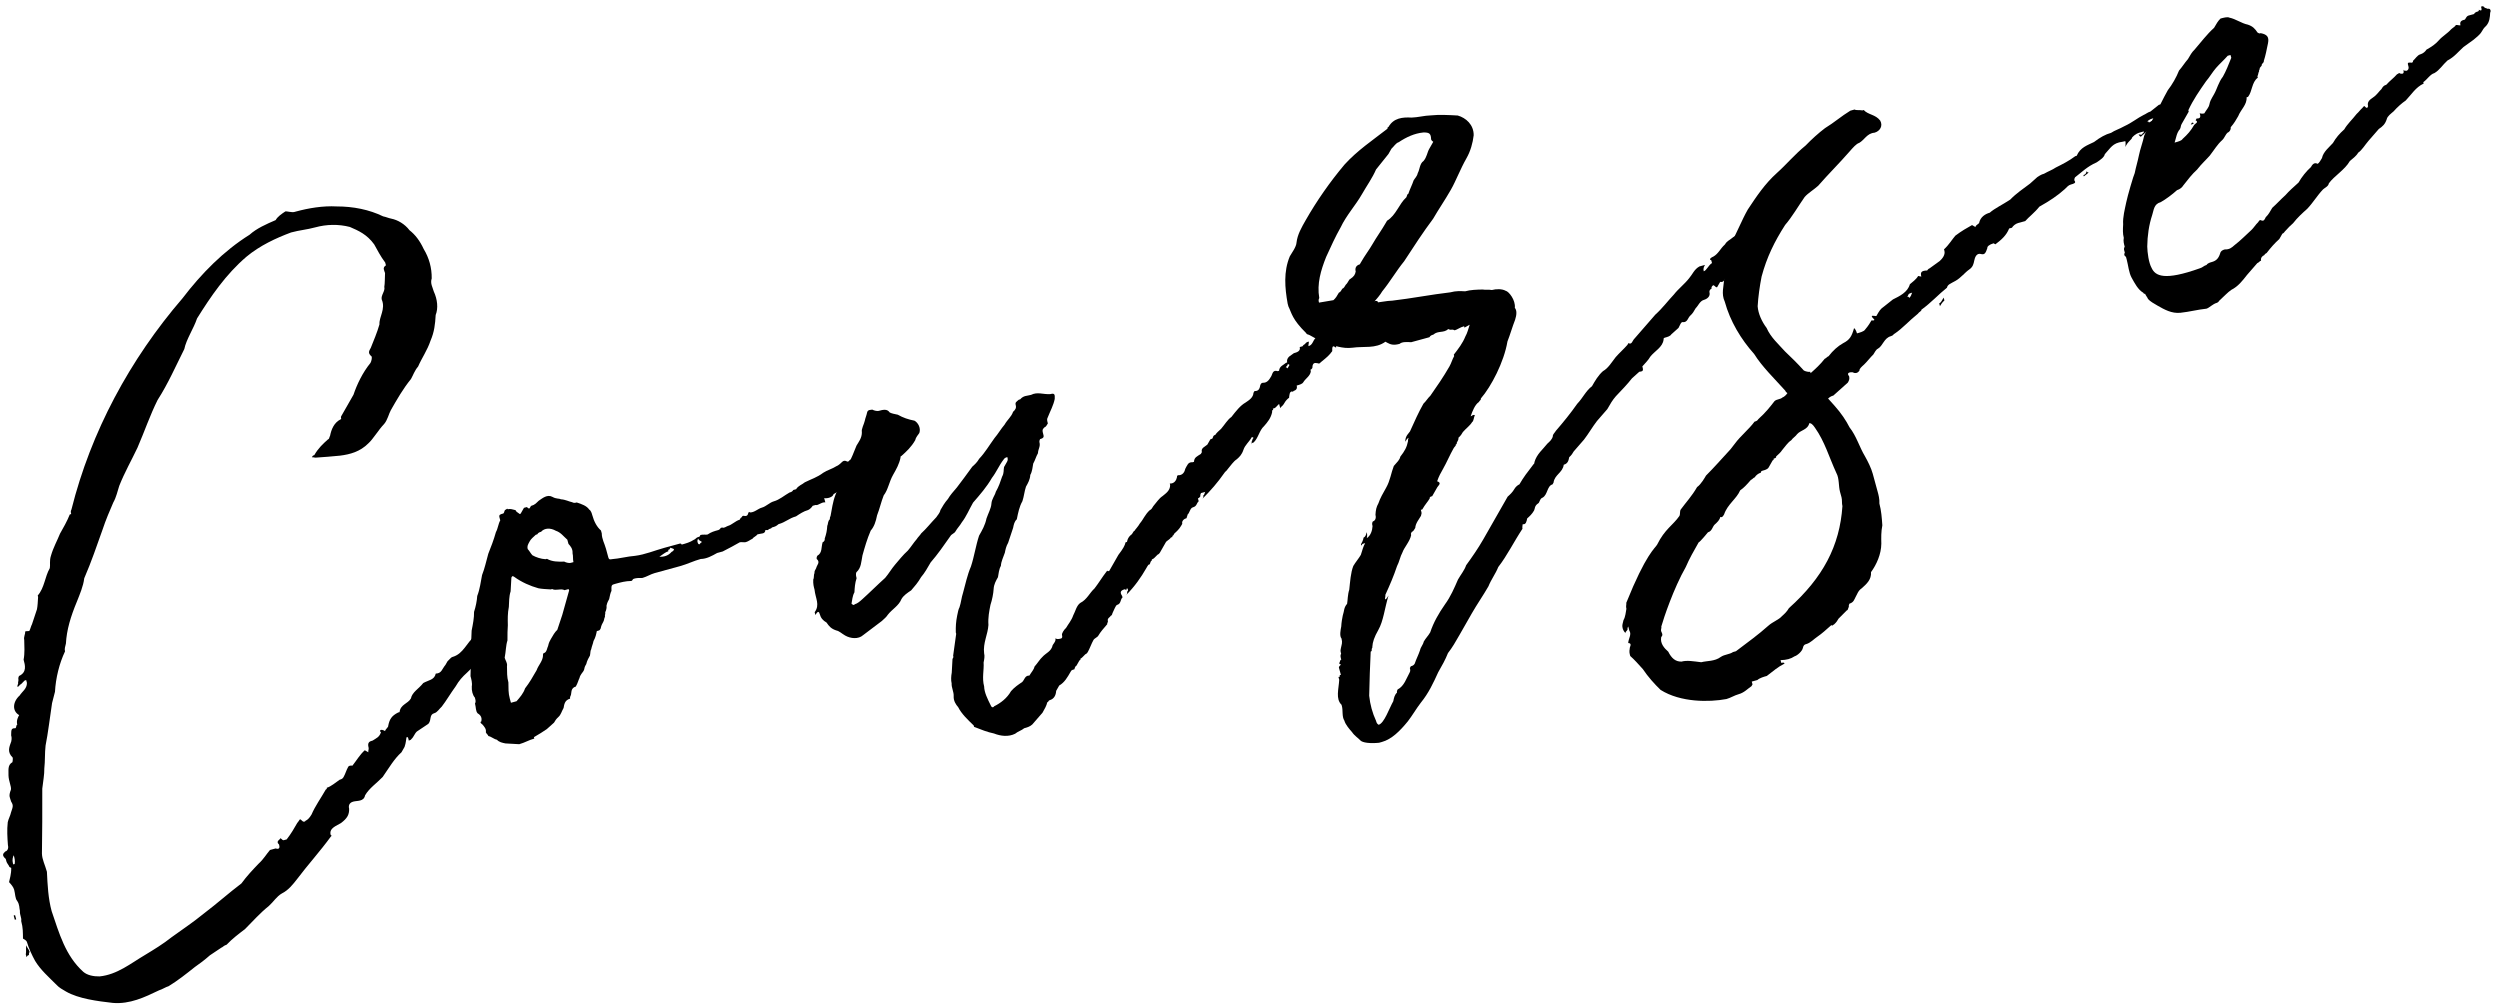
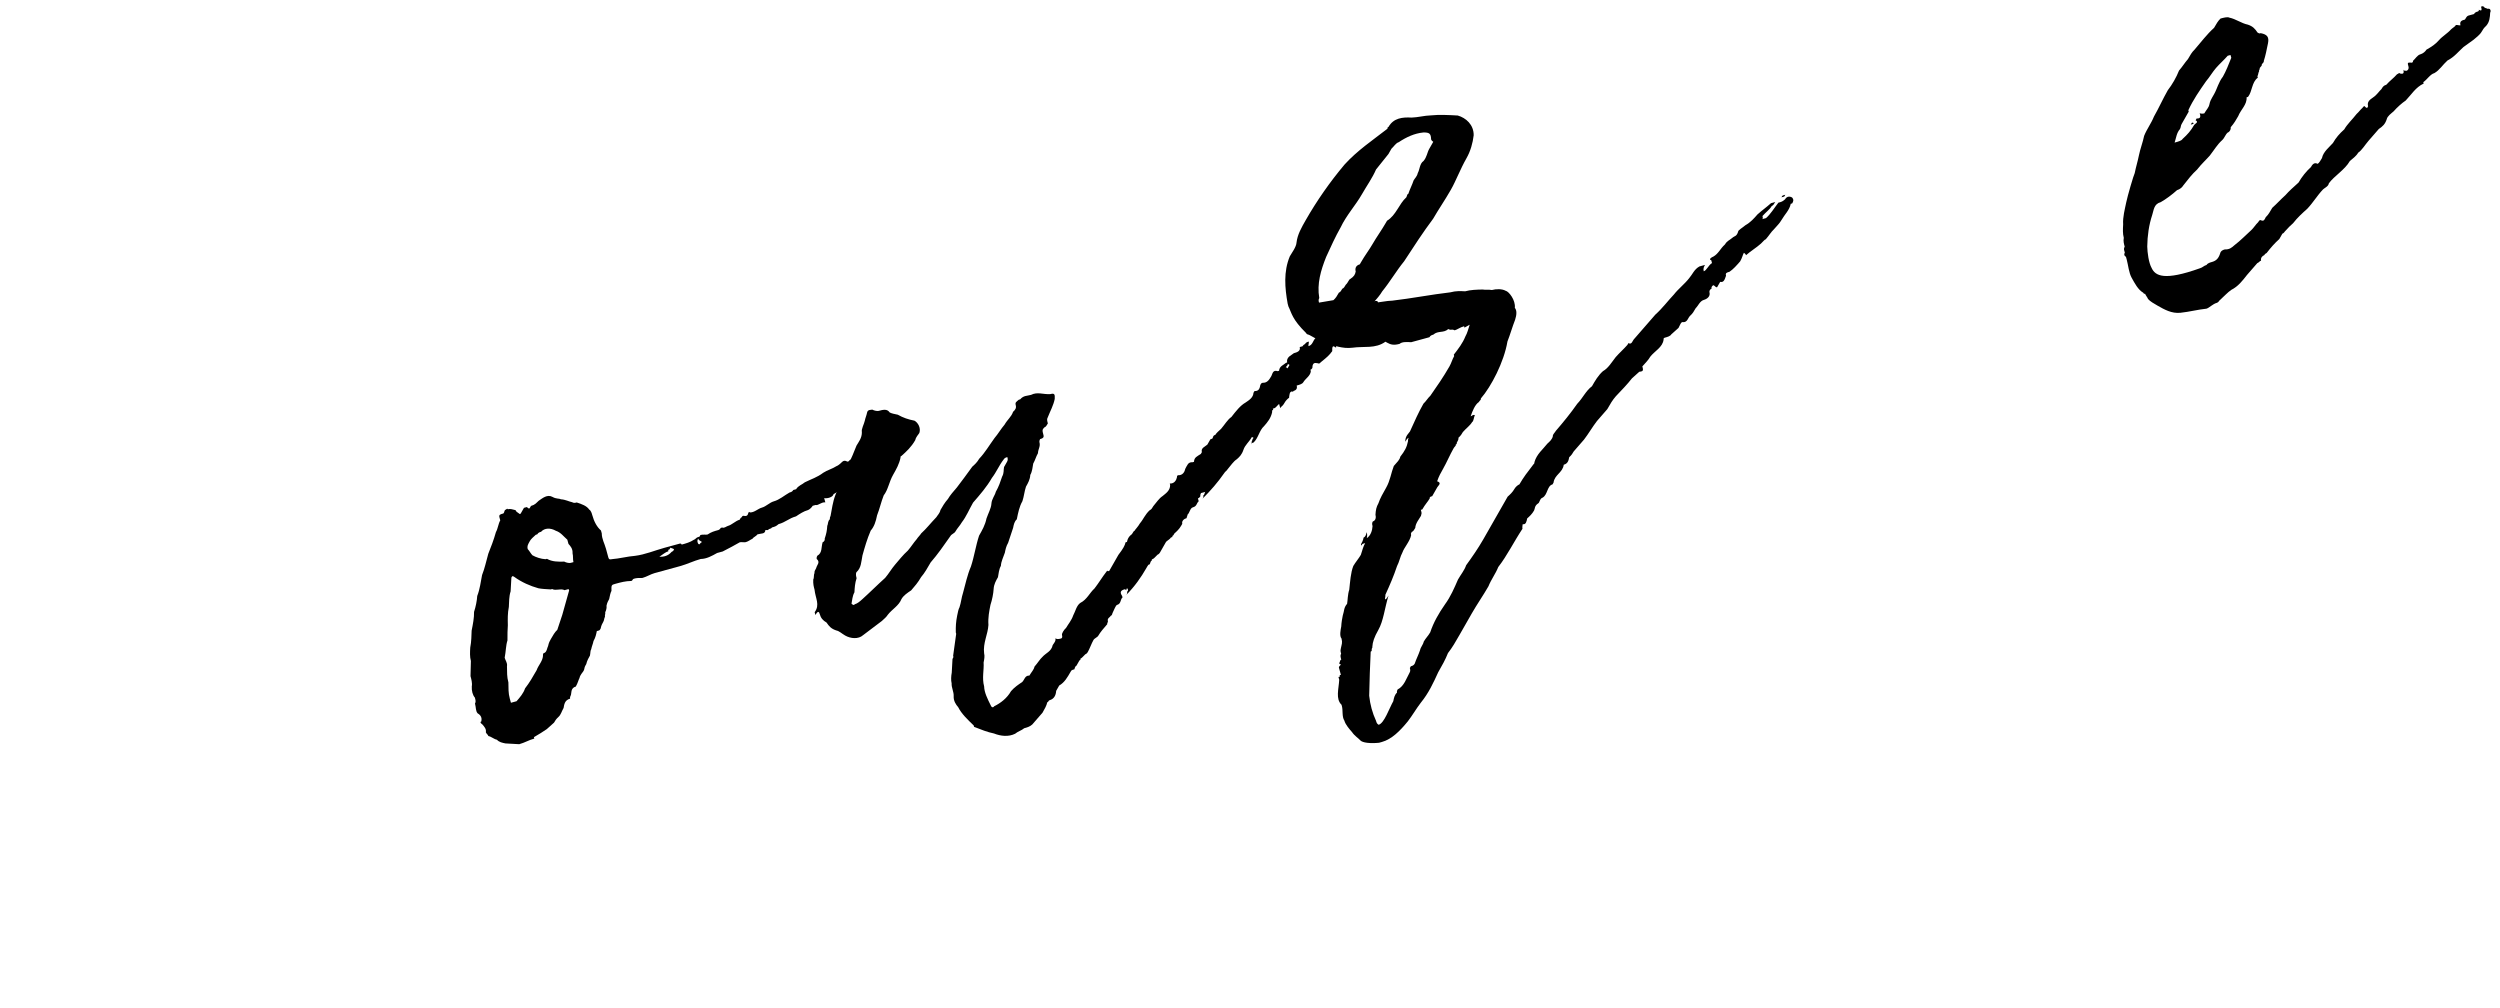
<svg xmlns="http://www.w3.org/2000/svg" width="258" height="104" viewBox="0 0 258 104" fill="none">
-   <path d="M11.651 103.501C10.046 103.318 8.111 103.069 6.822 102.333C6.453 102.123 6.085 101.912 5.861 101.662C5.005 100.808 4.189 100.098 3.623 99.164C3.32 98.625 2.938 97.796 2.78 97.218C2.741 97.073 2.556 96.968 2.372 96.862C2.359 96.244 2.385 95.77 2.187 95.047C2.253 94.718 2.029 94.468 2.055 93.995C1.976 93.705 2.041 93.376 1.778 92.982C1.554 92.732 1.58 92.258 1.462 91.824C1.383 91.535 1.159 91.285 0.935 91.035C1.001 90.706 1.171 90.193 1.158 89.575L0.974 89.47C0.934 89.325 0.71 89.075 0.671 88.93C0.631 88.786 0.592 88.641 0.592 88.641C0.184 88.286 0.289 88.102 0.539 87.878C0.828 87.799 0.894 87.47 0.815 87.181C0.761 86.418 0.708 85.655 0.8 84.852C0.866 84.523 1.076 84.155 1.142 83.826C1.312 83.312 1.417 83.128 1.154 82.734C1.036 82.3 0.851 82.195 1.127 81.497C1.193 81.168 0.89 80.629 0.876 80.011C0.902 79.537 0.744 78.958 1.284 78.655C1.284 78.655 1.349 78.326 1.31 78.182C0.678 77.577 0.993 77.024 1.164 76.511C1.23 76.182 1.19 76.037 1.15 75.893C1.177 75.419 1.097 75.13 1.571 75.156C1.716 75.116 1.637 74.827 1.781 74.787C1.663 74.353 1.873 73.985 1.978 73.8C1.241 73.38 1.293 72.433 2.043 71.761C2.253 71.393 2.792 71.09 2.779 70.472C2.739 70.327 2.7 70.182 2.7 70.182L2.555 70.222C2.305 70.445 2.2 70.63 2.055 70.669C1.95 70.853 1.806 70.893 1.806 70.893C1.766 70.748 1.871 70.564 1.871 70.564C1.832 70.419 1.937 70.235 1.897 70.091C1.858 69.946 1.963 69.762 1.963 69.762C2.791 69.38 2.594 68.656 2.436 68.077C2.567 67.419 2.514 66.656 2.5 66.038C2.421 65.749 2.631 65.38 2.592 65.236C2.552 65.091 2.881 65.156 3.026 65.117C3.131 64.933 3.197 64.604 3.302 64.42C3.473 63.906 3.643 63.393 3.814 62.88C3.88 62.551 3.906 62.078 3.932 61.604L3.892 61.459C4.602 60.643 4.615 59.551 5.141 58.63C5.206 58.301 5.087 57.867 5.258 57.354C5.495 56.512 5.915 55.775 6.191 55.077C6.506 54.525 6.927 53.788 7.203 53.09L7.348 53.051C7.308 52.906 7.269 52.761 7.374 52.577C9.382 44.564 13.404 37.089 18.834 30.785C20.78 28.232 23.094 25.889 25.75 24.229C26.5 23.558 27.473 23.137 28.446 22.715C28.657 22.346 29.051 22.083 29.446 21.82C29.59 21.78 30.104 21.951 30.393 21.872C30.393 21.872 30.393 21.872 30.538 21.832C31.84 21.477 33.327 21.226 34.747 21.304C36.458 21.303 38.102 21.631 39.537 22.328C39.866 22.393 40.05 22.498 40.379 22.564C41.037 22.695 41.774 23.116 42.261 23.76C42.853 24.22 43.34 24.864 43.722 25.693C44.288 26.627 44.565 27.64 44.553 28.732C44.382 29.245 44.645 29.639 44.764 30.073C45.146 30.902 45.238 31.81 44.962 32.507C44.91 33.455 44.819 34.257 44.438 35.139C44.096 36.165 43.531 36.941 43.15 37.823C42.795 38.231 42.624 38.744 42.414 39.113C41.599 40.113 40.968 41.219 40.337 42.324C40.127 42.693 39.995 43.35 39.64 43.758C39.035 44.39 38.51 45.311 38.01 45.759C37.155 46.614 36.143 46.891 35.09 47.023C34.182 47.116 33.419 47.169 32.656 47.222C32.512 47.262 32.328 47.157 32.183 47.196C32.288 47.012 32.288 47.012 32.433 46.972C32.853 46.235 33.353 45.788 33.853 45.34C33.997 45.301 33.958 45.156 34.063 44.972C34.194 44.314 34.47 43.616 35.154 43.274C35.299 43.234 35.114 43.129 35.219 42.945C35.64 42.208 36.061 41.471 36.481 40.734C36.823 39.708 37.414 38.458 38.229 37.458C38.334 37.273 38.4 36.944 38.36 36.8C37.952 36.445 38.058 36.26 38.268 35.892C38.544 35.194 38.925 34.313 39.161 33.471C39.108 32.708 39.818 31.892 39.397 30.918C39.278 30.484 39.778 30.037 39.659 29.603C39.725 29.274 39.711 28.655 39.737 28.182C39.658 27.892 39.434 27.642 39.829 27.379C39.789 27.235 39.75 27.09 39.75 27.09C39.263 26.445 38.92 25.762 38.617 25.222C37.867 24.183 36.985 23.802 36.103 23.421C34.932 23.119 33.696 23.146 32.538 23.463C31.67 23.7 30.907 23.753 30.039 23.99C28.487 24.57 26.83 25.334 25.436 26.492C23.292 28.322 21.741 30.612 20.335 32.863C19.993 33.889 19.218 35.034 19.021 36.021C18.114 37.824 17.352 39.587 16.261 41.285C15.459 42.903 14.947 44.443 14.185 46.206C13.594 47.456 12.858 48.746 12.306 50.141C12.135 50.654 12.004 51.312 11.688 51.864C11.307 52.746 10.926 53.628 10.585 54.654C9.967 56.378 9.455 57.917 8.693 59.681C8.602 60.483 8.22 61.365 7.945 62.062C7.288 63.641 6.881 64.996 6.802 66.417C6.737 66.746 6.632 66.931 6.711 67.22C6.119 68.47 5.752 69.97 5.674 71.391C5.608 71.72 5.437 72.233 5.372 72.562C5.149 74.022 4.966 75.627 4.703 76.943C4.611 77.746 4.665 78.509 4.573 79.311C4.586 79.93 4.455 80.588 4.363 81.39C4.378 83.719 4.353 85.903 4.328 88.086C4.341 88.705 4.644 89.244 4.842 89.968C4.908 91.349 4.975 92.73 5.331 94.032C6.108 96.308 6.741 98.623 8.597 100.293C9.005 100.648 9.663 100.779 10.281 100.765C12.096 100.58 13.49 99.422 14.963 98.553C15.897 97.987 16.831 97.42 17.725 96.71C18.764 95.959 19.948 95.169 21.091 94.234C22.38 93.26 23.63 92.141 24.918 91.167C25.483 90.39 26.088 89.759 26.693 89.127C27.193 88.679 27.508 88.126 27.863 87.719C28.008 87.679 28.297 87.6 28.442 87.56C28.955 87.731 28.837 87.297 28.797 87.152C28.389 86.797 28.968 86.639 28.928 86.494C29.113 86.6 29.152 86.744 29.297 86.705C29.441 86.665 29.586 86.626 29.586 86.626C30.046 86.033 30.362 85.481 30.677 84.928C31.032 84.52 30.848 84.415 31.256 84.77C31.256 84.77 31.44 84.875 31.545 84.691C31.69 84.651 31.94 84.427 32.15 84.059C32.531 83.177 33.096 82.401 33.622 81.48C33.622 81.48 33.767 81.44 33.727 81.295C34.161 81.177 34.661 80.729 35.056 80.466C35.2 80.426 35.345 80.387 35.45 80.202C35.66 79.834 35.726 79.505 35.936 79.136C36.041 78.952 36.37 79.018 36.37 79.018C36.831 78.426 37.146 77.873 37.646 77.425C37.646 77.425 37.83 77.531 38.014 77.636C37.975 77.491 38.08 77.307 38.04 77.162C37.882 76.583 38.171 76.504 38.461 76.425C38.855 76.162 39.145 76.083 39.316 75.569C39.131 75.464 39.197 75.135 39.75 75.451C39.71 75.306 40.105 75.043 40.065 74.898C40.196 74.24 40.407 73.872 41.09 73.529L41.235 73.49C41.327 72.687 42.09 72.634 42.405 72.082C42.536 71.424 43.22 71.081 43.681 70.489C44.22 70.186 44.838 70.173 44.969 69.515C45.587 69.501 45.614 69.028 45.969 68.62C46.074 68.435 46.074 68.435 46.179 68.251C46.429 68.027 46.534 67.843 46.679 67.803C47.836 67.487 48.138 66.316 49.032 65.605C49.177 65.566 49.466 65.487 49.716 65.263C50.071 64.855 50.571 64.407 50.926 63.999C51.176 63.775 51.834 63.907 52.057 64.156L51.952 64.341C51.453 64.788 51.177 65.486 50.901 66.183C50.585 66.736 50.125 67.328 49.665 67.92C49.165 68.368 48.705 68.96 48.206 69.408C47.706 69.855 47.351 70.263 47.035 70.816C46.47 71.593 46.05 72.329 45.589 72.922C45.34 73.145 45.129 73.514 44.84 73.593C44.261 73.751 44.564 74.29 44.209 74.698C43.815 74.962 43.42 75.225 43.025 75.489C42.776 75.712 42.71 76.041 42.46 76.265C42.355 76.449 42.171 76.344 42.21 76.489C42.171 76.344 42.131 76.199 42.131 76.199C42.092 76.055 42.092 76.055 41.947 76.094C41.881 76.423 41.921 76.568 41.75 77.081C41.645 77.265 41.54 77.45 41.435 77.634C40.685 78.305 40.159 79.226 39.489 80.187C38.884 80.819 38.095 81.346 37.675 82.082C37.543 82.74 36.885 82.609 36.451 82.728C36.017 82.846 35.952 83.175 36.031 83.465C36.044 84.083 35.834 84.451 35.19 84.939C34.795 85.202 33.927 85.439 34.125 86.163C34.309 86.268 34.164 86.307 34.164 86.307C33.034 87.86 31.719 89.308 30.693 90.677C30.233 91.269 29.773 91.862 29.089 92.204C28.55 92.507 28.235 93.06 27.735 93.507C26.841 94.218 26.131 95.034 25.276 95.89C24.632 96.377 23.987 96.864 23.382 97.496C23.093 97.575 22.988 97.759 22.843 97.799C22.449 98.062 22.054 98.325 21.66 98.589C21.16 99.036 20.515 99.523 20.121 99.787C19.227 100.498 18.333 101.208 17.399 101.775C17.109 101.854 16.715 102.117 16.425 102.196C14.913 102.921 13.4 103.645 11.651 103.501ZM2.742 98.783C2.702 98.638 2.702 98.638 2.662 98.494C2.728 98.165 2.649 97.875 2.715 97.546C2.794 97.836 2.978 97.941 3.057 98.23C3.057 98.23 2.952 98.415 2.991 98.559C2.847 98.599 2.847 98.599 2.742 98.783ZM1.529 94.916C1.49 94.771 1.45 94.626 1.41 94.482L1.555 94.442C1.595 94.587 1.634 94.732 1.674 94.876L1.529 94.916ZM1.368 89.206L1.513 89.167C1.578 88.838 1.499 88.548 1.42 88.259C1.315 88.443 1.25 88.772 1.329 89.062L1.368 89.206Z" fill="black" />
  <path d="M53.586 76.801C53.113 76.775 52.639 76.749 52.166 76.722C51.837 76.657 51.508 76.591 51.284 76.341C50.955 76.276 50.731 76.026 50.402 75.96C50.363 75.816 50.178 75.71 50.139 75.566C50.204 75.237 49.981 74.987 49.757 74.737C49.573 74.632 49.533 74.487 49.678 74.448C49.743 74.119 49.664 73.829 49.296 73.619C49.072 73.369 49.138 73.04 49.019 72.606C49.124 72.422 49.085 72.278 49.005 71.988C48.782 71.738 48.663 71.304 48.689 70.831C48.755 70.502 48.636 70.067 48.557 69.778C48.583 69.305 48.57 68.686 48.596 68.213C48.477 67.778 48.503 67.305 48.529 66.831C48.66 66.173 48.647 65.555 48.673 65.081C48.804 64.424 48.935 63.766 48.922 63.147C49.093 62.634 49.224 61.976 49.25 61.503C49.526 60.805 49.617 60.003 49.749 59.345C50.025 58.648 50.156 57.99 50.392 57.148C50.668 56.45 50.944 55.753 51.18 54.911C51.39 54.542 51.416 54.069 51.627 53.7C51.587 53.555 51.587 53.555 51.548 53.411C51.469 53.121 51.613 53.082 51.903 53.003C52.047 52.963 52.008 52.818 52.113 52.634C52.258 52.595 52.363 52.41 52.402 52.555C52.692 52.476 52.876 52.581 53.205 52.647C53.245 52.791 53.429 52.897 53.429 52.897C53.613 53.002 53.653 53.146 53.758 52.962C53.863 52.778 53.968 52.594 54.073 52.409C54.073 52.409 54.218 52.37 54.362 52.33C54.547 52.435 54.586 52.58 54.691 52.396C54.797 52.212 54.797 52.212 54.797 52.212C55.231 52.093 55.336 51.909 55.586 51.685C55.98 51.422 56.48 50.974 57.033 51.289C57.401 51.5 57.69 51.421 57.875 51.526C58.348 51.552 58.717 51.762 59.046 51.828C59.23 51.933 59.375 51.893 59.519 51.854C60.032 52.025 60.546 52.195 60.809 52.59C60.993 52.695 61.072 52.984 61.112 53.129C61.31 53.853 61.612 54.392 62.02 54.747C62.06 54.892 62.06 54.892 62.1 55.036C62.113 55.654 62.376 56.049 62.535 56.628C62.614 56.917 62.693 57.207 62.772 57.496C62.811 57.641 62.851 57.785 63.14 57.706C63.903 57.653 64.772 57.416 65.534 57.363C66.587 57.231 67.56 56.809 68.573 56.532C69.007 56.414 69.586 56.256 70.02 56.137L70.165 56.097C70.309 56.058 70.349 56.203 70.349 56.203C70.783 56.084 71.217 55.965 71.612 55.702C71.756 55.663 71.862 55.478 72.006 55.439C72.151 55.399 72.296 55.36 72.256 55.215C72.545 55.136 72.874 55.201 73.019 55.162C73.414 54.898 73.703 54.819 74.137 54.701C74.137 54.701 74.282 54.661 74.387 54.477C74.532 54.438 74.532 54.438 74.532 54.438C74.716 54.543 74.966 54.319 75.11 54.279C75.544 54.161 75.899 53.753 76.334 53.634L76.439 53.45C76.583 53.41 76.544 53.266 76.689 53.226C77.017 53.292 77.162 53.252 77.228 52.923C77.228 52.923 77.333 52.739 77.372 52.884C77.846 52.91 78.201 52.502 78.635 52.383C79.069 52.264 79.424 51.856 79.858 51.738C80.437 51.58 80.937 51.132 81.476 50.829C81.621 50.789 81.765 50.75 81.87 50.566C82.015 50.526 82.16 50.487 82.16 50.487C82.37 50.118 82.804 49.999 83.054 49.776C83.738 49.433 84.317 49.275 84.961 48.788C85.356 48.525 85.934 48.367 86.329 48.103C86.474 48.064 86.724 47.84 86.724 47.84C86.973 47.616 87.079 47.432 87.447 47.642L87.592 47.602C87.697 47.418 87.841 47.379 88.026 47.484C88.17 47.444 88.276 47.26 88.276 47.26C88.42 47.221 88.525 47.036 88.67 46.997C88.815 46.957 89.065 46.733 89.354 46.654C89.499 46.615 89.499 46.615 89.643 46.575C89.683 46.72 89.722 46.865 89.578 46.904C89.512 47.233 89.407 47.417 89.341 47.746C89.236 47.931 89.315 48.22 89.355 48.365C89.394 48.509 89.434 48.654 89.434 48.654C89.474 48.799 89.329 48.838 89.329 48.838C89 48.773 88.895 48.957 88.79 49.141C88.684 49.325 88.619 49.654 88.29 49.589C88.29 49.589 88.185 49.773 88.04 49.812C88.04 49.812 87.935 49.997 87.79 50.036C87.646 50.076 87.501 50.115 87.54 50.26L87.251 50.339C87.106 50.379 86.962 50.418 86.962 50.418C86.856 50.602 86.712 50.642 86.567 50.681C86.422 50.721 86.173 50.945 86.028 50.984C85.962 51.313 85.384 51.471 85.055 51.406L85.094 51.551C85.134 51.695 85.173 51.84 85.173 51.84C84.7 51.814 84.489 52.182 84.16 52.117C84.016 52.156 83.871 52.196 83.871 52.196C83.766 52.38 83.516 52.604 83.371 52.644C82.937 52.762 82.543 53.026 82.148 53.289C81.425 53.486 81.07 53.895 80.346 54.092C80.096 54.316 79.952 54.356 79.662 54.435C79.557 54.619 79.373 54.514 79.268 54.698C79.123 54.738 78.939 54.632 78.978 54.777C78.913 55.106 78.584 55.041 78.294 55.12C78.294 55.12 78.294 55.12 78.15 55.159C78.045 55.343 77.755 55.422 77.65 55.607C77.505 55.646 77.256 55.87 76.966 55.949C76.822 55.989 76.493 55.923 76.348 55.963C75.809 56.266 75.269 56.568 74.585 56.911C74.441 56.95 74.296 56.99 74.007 57.069C73.468 57.372 72.928 57.675 72.31 57.688C71.587 57.886 70.903 58.228 70.179 58.426C69.311 58.663 68.443 58.901 67.575 59.138C67.141 59.257 66.746 59.52 66.312 59.639C66.167 59.678 65.838 59.612 65.549 59.691L65.404 59.731C65.26 59.771 65.299 59.915 65.154 59.955C64.536 59.968 64.102 60.087 63.523 60.245C63.089 60.364 63.089 60.364 63.103 60.982C62.998 61.166 62.932 61.495 62.866 61.824C62.761 62.008 62.656 62.193 62.59 62.522C62.63 62.666 62.564 62.995 62.459 63.179C62.499 63.324 62.394 63.508 62.433 63.653C62.328 63.837 62.367 63.982 62.262 64.166C62.157 64.35 62.052 64.535 61.986 64.864C61.881 65.048 61.881 65.048 61.737 65.088C61.592 65.127 61.592 65.127 61.592 65.127C61.526 65.456 61.461 65.785 61.251 66.153C61.185 66.482 61.08 66.667 61.014 66.996C60.909 67.18 60.949 67.324 60.883 67.653C60.778 67.838 60.568 68.206 60.502 68.535L60.397 68.719C60.292 68.903 60.331 69.048 60.226 69.232C60.121 69.417 59.871 69.64 59.805 69.969C59.7 70.154 59.635 70.483 59.424 70.851C58.846 71.009 59.004 71.588 58.899 71.772C58.794 71.957 58.833 72.101 58.833 72.101C58.254 72.259 58.228 72.733 58.163 73.062C57.952 73.43 57.887 73.759 57.637 73.983C57.387 74.207 57.282 74.391 57.177 74.575C56.927 74.799 56.677 75.023 56.427 75.247C56.033 75.51 55.638 75.773 55.099 76.076L55.138 76.221C54.56 76.379 54.165 76.642 53.586 76.801ZM52.729 72.525C53.018 72.446 53.163 72.407 53.308 72.367C53.663 71.959 54.018 71.551 54.188 71.038C54.648 70.446 54.964 69.893 55.385 69.156C55.555 68.643 56.055 68.195 56.041 67.577C56.002 67.432 56.147 67.393 56.147 67.393C56.436 67.314 56.462 66.84 56.567 66.656C56.633 66.327 56.738 66.143 56.843 65.958C57.053 65.59 57.264 65.222 57.514 64.998C57.684 64.484 57.855 63.971 58.026 63.458C58.262 62.616 58.498 61.774 58.735 60.932C58.695 60.787 58.695 60.787 58.551 60.827C58.406 60.866 58.261 60.906 58.261 60.906C57.893 60.696 57.353 60.998 56.985 60.788L56.84 60.828C56.367 60.802 55.893 60.776 55.564 60.71C54.722 60.474 53.84 60.093 53.064 59.527C52.88 59.422 52.88 59.422 52.775 59.606C52.748 60.08 52.722 60.554 52.696 61.027C52.526 61.54 52.539 62.159 52.513 62.632C52.382 63.29 52.395 63.908 52.409 64.527C52.383 65.001 52.357 65.474 52.37 66.092C52.2 66.606 52.213 67.224 52.082 67.882C52.161 68.171 52.385 68.421 52.319 68.75C52.333 69.368 52.306 69.842 52.465 70.421C52.478 71.039 52.452 71.513 52.61 72.091L52.65 72.236C52.689 72.381 52.729 72.525 52.729 72.525ZM58.891 58.09C59.036 58.051 59.181 58.011 59.181 58.011C59.102 57.722 59.167 57.393 59.088 57.103C59.114 56.63 58.89 56.38 58.666 56.13C58.627 55.985 58.587 55.841 58.548 55.696C58.14 55.341 57.877 54.946 57.363 54.776C56.811 54.46 56.192 54.474 55.837 54.882C55.693 54.921 55.548 54.961 55.443 55.145L55.298 55.185C55.048 55.408 54.798 55.632 54.693 55.816C54.483 56.185 54.378 56.369 54.457 56.658C54.681 56.908 54.72 57.053 54.944 57.303C55.312 57.513 55.826 57.684 56.299 57.71L56.444 57.67C56.997 57.986 57.615 57.972 58.233 57.959C58.418 58.064 58.746 58.13 58.891 58.09ZM68.047 57.454C68.521 57.48 68.955 57.361 69.31 56.953C69.455 56.913 69.56 56.729 69.56 56.729C69.52 56.585 69.376 56.624 69.191 56.519L69.086 56.703C68.942 56.743 68.942 56.743 68.981 56.888C68.692 56.967 68.442 57.19 68.047 57.454ZM72.204 56.162C72.204 56.162 72.309 55.978 72.454 55.938C72.269 55.833 72.085 55.728 72.046 55.583C71.941 55.768 71.98 55.912 71.98 55.912C72.02 56.057 72.059 56.202 72.204 56.162Z" fill="black" />
  <path d="M104.762 75.721C104.078 76.063 103.276 75.971 102.578 75.695C101.92 75.564 101.223 75.288 100.526 75.012C100.486 74.868 100.486 74.868 100.486 74.868C99.854 74.263 99.222 73.658 98.88 72.974C98.656 72.724 98.393 72.33 98.419 71.856C98.445 71.382 98.182 70.988 98.208 70.514C98.129 70.225 98.155 69.751 98.22 69.422C98.246 68.949 98.272 68.475 98.298 68.001C98.404 67.817 98.404 67.817 98.364 67.673C98.456 66.87 98.587 66.212 98.678 65.41C98.639 65.265 98.639 65.265 98.639 65.265C98.626 64.647 98.651 64.173 98.783 63.515C98.848 63.186 98.914 62.857 99.019 62.673C99.19 62.16 99.216 61.686 99.387 61.173C99.623 60.331 99.82 59.344 100.201 58.462C100.542 57.436 100.7 56.305 101.041 55.278C101.357 54.726 101.672 54.173 101.803 53.515C101.974 53.002 102.289 52.449 102.315 51.975C102.341 51.502 102.696 51.094 102.762 50.765C103.078 50.212 103.248 49.699 103.419 49.186C103.629 48.817 103.55 48.528 103.616 48.199C103.721 48.015 103.826 47.831 103.931 47.646C104.036 47.462 103.997 47.317 103.957 47.173C103.813 47.212 103.668 47.252 103.563 47.436C103.103 48.028 102.827 48.726 102.367 49.318C101.841 50.239 101.131 51.055 100.421 51.871C100 52.608 99.724 53.306 99.264 53.898C99.054 54.266 98.804 54.49 98.594 54.859C98.489 55.043 98.199 55.122 98.094 55.306C97.424 56.267 96.753 57.228 96.043 58.044C95.728 58.596 95.412 59.149 95.058 59.557C94.742 60.11 94.387 60.518 94.032 60.926C93.638 61.189 93.243 61.453 93.033 61.821C92.757 62.519 92.073 62.861 91.613 63.453C91.508 63.637 91.258 63.861 91.008 64.085C90.364 64.572 89.719 65.059 89.075 65.546C88.575 65.994 87.773 65.902 87.22 65.587C86.851 65.376 86.628 65.127 86.299 65.061C85.785 64.89 85.562 64.641 85.298 64.246C84.93 64.036 84.706 63.786 84.588 63.352C84.469 62.918 84.258 63.286 84.153 63.47C84.114 63.326 84.114 63.326 84.074 63.181C84.64 62.404 84.153 61.76 84.06 60.852C83.981 60.563 83.902 60.274 83.928 59.8C84.033 59.616 83.954 59.326 84.059 59.142C84.019 58.997 84.125 58.813 84.23 58.629C84.295 58.3 84.69 58.037 84.282 57.682C84.242 57.537 84.347 57.353 84.347 57.353C84.887 57.05 84.728 56.471 84.899 55.958C85.044 55.918 85.149 55.734 85.109 55.59C85.28 55.076 85.346 54.747 85.372 54.274C85.477 54.09 85.398 53.8 85.648 53.576C85.648 53.576 85.608 53.432 85.713 53.247C85.845 52.59 85.936 51.787 86.212 51.09C86.383 50.576 86.698 50.024 87.014 49.471C87.185 48.958 87.355 48.445 87.526 47.931C87.841 47.379 88.117 46.681 88.393 45.984C88.604 45.615 88.959 45.207 88.945 44.589C88.866 44.3 89.181 43.747 89.247 43.418C89.313 43.089 89.418 42.905 89.483 42.576C89.549 42.247 89.878 42.313 90.023 42.273C90.207 42.378 90.536 42.444 90.68 42.404C91.115 42.286 91.549 42.167 91.812 42.562C91.996 42.667 92.325 42.732 92.654 42.798C93.207 43.113 93.72 43.284 94.378 43.415C94.746 43.626 95.049 44.165 94.878 44.678C94.773 44.862 94.523 45.086 94.458 45.415C94.037 46.152 93.538 46.599 93.038 47.047C92.893 47.087 92.933 47.231 92.933 47.231C92.802 47.889 92.486 48.442 92.171 48.995C91.75 49.731 91.658 50.534 91.198 51.126C90.922 51.824 90.791 52.482 90.515 53.179C90.384 53.837 90.213 54.35 89.858 54.758C89.477 55.64 89.241 56.482 89.005 57.324C88.873 57.982 88.887 58.6 88.387 59.048C88.282 59.232 88.361 59.521 88.401 59.666C88.23 60.179 88.204 60.653 88.178 61.126C87.968 61.495 87.942 61.968 87.876 62.297C87.876 62.297 88.1 62.547 88.205 62.363C88.494 62.284 88.744 62.06 88.994 61.836C89.743 61.165 90.598 60.309 91.348 59.638C91.703 59.23 92.018 58.677 92.373 58.269C92.728 57.861 93.188 57.269 93.688 56.822C94.043 56.413 94.253 56.045 94.608 55.637C94.713 55.453 94.963 55.229 95.068 55.045C95.568 54.597 96.028 54.005 96.633 53.373C96.738 53.189 96.988 52.965 97.053 52.636C97.264 52.268 97.474 51.899 97.829 51.491C98.039 51.123 98.394 50.715 98.749 50.307C99.209 49.714 99.775 48.938 100.34 48.161C100.59 47.938 100.84 47.714 101.05 47.345C101.655 46.714 102.075 45.977 102.641 45.2C102.996 44.792 103.311 44.239 103.666 43.831C103.982 43.279 104.376 43.015 104.547 42.502C104.797 42.278 104.902 42.094 104.823 41.805C104.744 41.515 104.888 41.476 105.138 41.252C105.138 41.252 105.138 41.252 105.283 41.212C105.638 40.804 105.967 40.87 106.401 40.751C107.085 40.409 107.637 40.724 108.4 40.671C108.835 40.553 108.874 40.697 108.848 41.171C108.717 41.829 108.401 42.382 108.126 43.079C108.02 43.263 108.06 43.408 108.139 43.697C108.034 43.882 107.929 44.066 107.784 44.105C107.534 44.329 107.574 44.474 107.653 44.763C107.732 45.053 107.771 45.197 107.337 45.316C107.337 45.316 107.232 45.5 107.272 45.645C107.39 46.079 107.141 46.303 107.115 46.776C106.904 47.145 106.839 47.474 106.628 47.842C106.563 48.171 106.537 48.645 106.326 49.013C106.3 49.487 106.09 49.855 105.88 50.224C105.709 50.737 105.683 51.211 105.512 51.724C105.197 52.276 105.066 52.934 104.934 53.592C104.684 53.816 104.619 54.145 104.553 54.474C104.383 54.987 104.212 55.5 104.041 56.013C103.831 56.382 103.765 56.711 103.7 57.04C103.529 57.553 103.318 57.921 103.292 58.395C103.082 58.764 103.056 59.237 102.99 59.566C102.78 59.934 102.57 60.303 102.544 60.777C102.518 61.25 102.387 61.908 102.216 62.421C102.085 63.079 101.953 63.737 102.006 64.5C101.954 65.447 101.429 66.368 101.561 67.421C101.64 67.71 101.574 68.039 101.509 68.368C101.562 69.131 101.325 69.973 101.563 70.841C101.576 71.46 101.919 72.144 102.261 72.828C102.3 72.972 102.485 73.077 102.59 72.893C103.274 72.551 103.918 72.064 104.339 71.327C104.694 70.919 105.088 70.655 105.483 70.392C105.733 70.168 105.759 69.695 106.232 69.721C106.443 69.352 106.692 69.128 106.758 68.799C107.113 68.391 107.323 68.023 107.573 67.799C107.928 67.391 108.507 67.233 108.638 66.575C108.743 66.391 108.993 66.167 108.914 65.878C109.098 65.983 109.243 65.943 109.243 65.943C109.388 65.904 109.717 65.969 109.598 65.535C109.558 65.391 109.769 65.022 110.019 64.798C110.229 64.43 110.584 64.022 110.755 63.509C110.965 63.14 111.096 62.482 111.491 62.219C112.175 61.877 112.45 61.179 112.95 60.731C113.41 60.139 113.726 59.587 114.186 58.994C114.186 58.994 114.291 58.81 114.331 58.955C114.331 58.955 114.331 58.955 114.475 58.915C114.686 58.547 114.896 58.178 115.106 57.81C115.211 57.626 115.316 57.441 115.422 57.257C115.882 56.665 116.092 56.296 116.158 55.967L116.302 55.928C116.368 55.599 116.473 55.415 116.723 55.191C116.868 55.151 116.933 54.822 117.078 54.783C117.183 54.599 117.433 54.375 117.643 54.006C117.998 53.598 118.169 53.085 118.669 52.638C118.813 52.598 118.918 52.414 119.024 52.23C119.379 51.822 119.589 51.453 119.983 51.19C120.233 50.966 120.772 50.663 120.759 50.045L120.719 49.9C121.193 49.926 121.403 49.558 121.469 49.229C121.429 49.084 121.574 49.044 121.574 49.044C122.048 49.071 122.258 48.702 122.324 48.373C122.534 48.005 122.599 47.676 123.073 47.702L123.218 47.662C123.244 47.189 123.533 47.109 123.928 46.846L124.033 46.662C123.914 46.228 124.348 46.109 124.598 45.885C124.703 45.701 124.808 45.517 124.914 45.333C125.058 45.293 125.203 45.254 125.163 45.109C125.269 44.925 125.269 44.925 125.413 44.885C125.518 44.701 125.768 44.477 126.018 44.253C126.373 43.845 126.689 43.293 127.083 43.029C127.543 42.437 128.003 41.845 128.543 41.542C128.937 41.279 129.332 41.015 129.358 40.541C129.463 40.357 129.463 40.357 129.463 40.357C129.936 40.383 130.002 40.054 130.068 39.725C130.173 39.541 130.173 39.541 130.318 39.502C130.791 39.528 131.001 39.159 131.212 38.791C131.317 38.607 131.343 38.133 131.856 38.304L132.001 38.264C132.027 37.791 132.461 37.672 132.711 37.448C132.855 37.408 132.855 37.408 132.816 37.264C132.842 36.79 133.276 36.672 133.526 36.448C133.815 36.369 134.249 36.25 134.131 35.816C134.131 35.816 134.275 35.776 134.42 35.737C134.525 35.553 134.67 35.513 134.67 35.513C134.775 35.329 134.92 35.289 135.065 35.25C135.104 35.395 134.999 35.579 135.038 35.723C135.473 35.605 135.499 35.131 135.748 34.907C136.103 34.499 136.458 34.091 137.077 34.078C137.221 34.038 137.182 33.894 137.327 33.854C137.576 33.63 137.826 33.407 138.076 33.183C138.365 33.104 138.471 32.919 138.76 32.84C138.905 32.801 139.049 32.761 139.049 32.761C139.273 33.011 139.378 32.827 139.483 32.642C139.549 32.314 139.694 32.274 139.878 32.379C140.023 32.34 140.167 32.3 140.312 32.261C140.667 31.852 141.062 31.589 141.561 31.142C141.706 31.102 142.14 30.983 142.18 31.128C142.219 31.273 142.259 31.418 142.114 31.457C141.838 32.154 141.233 32.786 140.628 33.418C140.379 33.642 139.945 33.761 139.695 33.984C139.445 34.208 139.34 34.392 139.09 34.616C138.8 34.695 138.695 34.88 138.59 35.064C138.156 35.182 137.906 35.406 137.88 35.88C137.696 35.775 137.472 35.525 137.486 36.143C137.525 36.288 137.381 36.327 137.275 36.512C136.92 36.92 136.526 37.183 136.276 37.407C136.171 37.591 135.987 37.486 135.987 37.486C135.658 37.42 135.513 37.46 135.447 37.789C135.487 37.933 135.382 38.118 135.237 38.157C135.277 38.302 135.277 38.302 135.277 38.302C135.251 38.776 134.711 39.078 134.501 39.447C134.396 39.631 134.107 39.71 133.817 39.789C133.896 40.079 133.791 40.263 133.502 40.342C133.502 40.342 133.397 40.526 133.357 40.382C133.068 40.461 133.107 40.605 133.042 40.934C133.042 40.934 133.081 41.079 132.936 41.118C132.687 41.342 132.581 41.526 132.476 41.711C132.371 41.895 132.226 41.934 132.121 42.119C132.082 41.974 132.042 41.829 132.003 41.685C131.753 41.908 131.648 42.093 131.503 42.132L131.358 42.172C131.358 42.172 131.358 42.172 131.398 42.316C131.253 42.356 131.253 42.356 131.293 42.501C131.161 43.159 130.807 43.567 130.452 43.975C129.952 44.422 129.86 45.225 129.361 45.672C129.216 45.712 129.071 45.751 129.111 45.896C129.071 45.751 129.216 45.712 129.176 45.567C129.281 45.383 129.242 45.238 129.387 45.199L129.202 45.094C128.887 45.646 128.492 45.91 128.322 46.423C128.151 46.936 127.901 47.16 127.651 47.383C127.257 47.647 127.046 48.015 126.691 48.423C126.586 48.608 126.442 48.647 126.336 48.831C125.666 49.792 124.956 50.608 124.101 51.464C124.206 51.279 124.206 51.279 124.167 51.135C124.312 51.095 124.272 50.951 124.377 50.766C124.232 50.806 124.088 50.845 123.943 50.885C123.943 50.885 123.838 51.069 123.877 51.214C123.877 51.214 123.772 51.398 123.628 51.438C123.628 51.438 123.628 51.438 123.667 51.582L123.707 51.727C123.457 51.951 123.536 52.24 123.102 52.359C122.813 52.438 122.786 52.912 122.537 53.135C122.576 53.28 122.431 53.32 122.471 53.464C122.182 53.543 121.932 53.767 122.011 54.057L121.906 54.241C121.695 54.609 121.446 54.833 121.196 55.057C121.091 55.241 121.091 55.241 121.091 55.241C120.946 55.281 120.985 55.425 120.985 55.425L120.841 55.465C120.736 55.649 120.591 55.689 120.341 55.913C120.131 56.281 119.921 56.649 119.71 57.018C119.605 57.202 119.46 57.242 119.46 57.242C119.211 57.465 119.105 57.65 118.961 57.689C118.961 57.689 118.816 57.729 118.856 57.873C118.711 57.913 118.75 58.058 118.645 58.242C118.501 58.282 118.501 58.282 118.395 58.466L118.29 58.65C117.765 59.571 117.094 60.532 116.239 61.388C116.345 61.203 116.345 61.203 116.305 61.059C116.45 61.019 116.41 60.874 116.371 60.73C116.371 60.73 116.371 60.73 116.226 60.769L116.265 60.914L116.081 60.809C115.647 60.927 115.542 61.112 115.805 61.506L115.845 61.651C115.595 61.875 115.714 62.309 115.28 62.427C115.135 62.467 114.964 62.98 114.859 63.164C114.754 63.349 114.793 63.493 114.649 63.533C114.544 63.717 114.254 63.796 114.333 64.085C114.373 64.23 114.228 64.27 114.268 64.415C113.913 64.823 113.558 65.231 113.347 65.599C113.242 65.783 112.953 65.862 112.848 66.046C112.637 66.415 112.467 66.928 112.256 67.297C112.151 67.481 112.007 67.52 112.007 67.52C111.757 67.744 111.652 67.928 111.507 67.968C111.546 68.113 111.402 68.152 111.402 68.152C111.297 68.337 111.191 68.521 111.086 68.705C110.942 68.745 110.876 69.073 110.876 69.073C110.587 69.153 110.587 69.153 110.481 69.337C110.166 69.889 109.851 70.442 109.311 70.745C109.206 70.929 109.101 71.114 108.996 71.298C108.97 71.771 108.76 72.14 108.325 72.259C108.181 72.298 108.22 72.443 108.076 72.482C108.01 72.811 107.8 73.18 107.589 73.548C107.234 73.956 106.879 74.364 106.524 74.772C106.275 74.996 105.985 75.075 105.696 75.154C105.446 75.378 105.012 75.497 104.762 75.721ZM132.869 38.027C132.974 37.843 132.974 37.843 133.079 37.658L132.895 37.553C132.935 37.698 132.79 37.737 132.685 37.922C132.829 37.882 132.869 38.027 132.869 38.027Z" fill="black" />
  <path d="M142.317 76.653C141.409 76.745 140.606 76.654 140.383 76.404C140.159 76.154 139.79 75.944 139.527 75.549C139.303 75.299 138.856 74.799 138.737 74.365C138.474 73.971 138.605 73.313 138.486 72.879L138.447 72.734C137.815 72.129 138.156 71.103 138.208 70.156C138.169 70.011 138.169 70.011 138.169 70.011L138.129 69.867C138.274 69.827 138.274 69.827 138.274 69.827C138.234 69.682 138.234 69.682 138.379 69.643C138.34 69.498 138.3 69.353 138.3 69.353C138.261 69.209 138.221 69.064 138.181 68.919C138.142 68.775 138.287 68.735 138.392 68.551C138.247 68.59 138.208 68.446 138.208 68.446C138.313 68.261 138.273 68.117 138.418 68.077C138.339 67.788 138.299 67.643 138.404 67.459C138.325 67.169 138.325 67.169 138.391 66.841C138.456 66.512 138.562 66.327 138.443 65.893C138.219 65.643 138.35 64.986 138.416 64.657C138.442 64.183 138.508 63.854 138.573 63.525C138.744 63.012 138.665 62.722 139.02 62.315C139.085 61.986 139.072 61.367 139.243 60.854C139.334 60.051 139.386 59.104 139.662 58.407C139.873 58.038 140.228 57.63 140.438 57.262C140.609 56.749 140.674 56.42 140.885 56.051C140.885 56.051 140.885 56.051 140.74 56.091C140.595 56.13 140.595 56.13 140.49 56.315C140.49 56.315 140.49 56.315 140.451 56.17C140.556 55.986 140.661 55.801 140.726 55.472C140.871 55.433 140.976 55.249 141.042 54.92C141.081 55.065 141.121 55.209 141.055 55.538C141.45 55.275 141.621 54.762 141.647 54.288C141.607 54.143 141.568 53.999 141.673 53.814C141.962 53.735 142.028 53.406 141.949 53.117C141.975 52.643 142.04 52.314 142.251 51.946C142.421 51.433 142.737 50.88 143.052 50.327C143.473 49.59 143.564 48.788 143.84 48.09C144.195 47.682 144.445 47.459 144.511 47.13C144.971 46.537 145.181 46.169 145.312 45.511C145.312 45.511 145.273 45.366 145.378 45.182C145.233 45.222 145.128 45.406 145.023 45.59C145.01 44.972 145.404 44.709 145.509 44.524C145.995 43.458 146.376 42.577 146.902 41.656C147.152 41.432 147.362 41.063 147.612 40.84C148.283 39.879 148.953 38.918 149.584 37.813C149.794 37.444 149.86 37.115 150.07 36.747C150.07 36.747 150.07 36.747 150.031 36.602C150.491 36.01 150.951 35.417 151.227 34.72C151.437 34.352 151.503 34.023 151.673 33.51L151.134 33.812C151.134 33.812 151.134 33.812 151.095 33.668C150.661 33.786 150.411 34.01 150.121 34.089C150.121 34.089 149.937 33.984 149.792 34.024C149.648 34.063 149.463 33.958 149.463 33.958C148.964 34.406 148.411 34.09 147.911 34.538C147.767 34.577 147.622 34.617 147.517 34.801C147.372 34.84 147.227 34.88 147.083 34.92C146.649 35.038 146.07 35.197 145.636 35.315C145.162 35.289 144.689 35.263 144.439 35.487C143.86 35.645 143.531 35.579 143.163 35.369L142.978 35.264C141.939 36.014 140.768 35.712 139.571 35.884C138.519 36.016 137.637 35.635 136.795 35.399C136.466 35.333 136.098 35.123 135.176 34.597C134.992 34.492 134.848 34.532 134.808 34.387C133.321 32.927 133.307 32.309 132.965 31.625C132.925 31.48 132.886 31.336 132.886 31.336C132.595 29.705 132.45 28.034 133.107 26.455C133.317 26.086 133.777 25.494 133.803 25.02C133.895 24.218 134.315 23.481 134.736 22.744C135.893 20.717 137.233 18.796 138.759 16.98C140.073 15.532 141.651 14.478 143.19 13.28C143.151 13.136 143.295 13.096 143.295 13.096C143.821 12.175 144.729 12.082 145.676 12.134C146.294 12.121 147.018 11.923 147.636 11.91C148.544 11.817 149.491 11.869 150.438 11.921C151.28 12.158 152.096 12.868 152.084 13.96C151.992 14.762 151.756 15.604 151.335 16.341C150.704 17.447 150.258 18.657 149.732 19.578C149.101 20.684 148.431 21.645 147.905 22.566C146.879 23.935 145.894 25.448 144.908 26.962C144.093 27.962 143.462 29.067 142.647 30.067C142.436 30.436 142.081 30.844 141.726 31.252C142.489 31.199 143.068 31.041 143.686 31.027C145.647 30.803 147.712 30.394 149.672 30.169C150.251 30.011 150.724 30.037 151.198 30.063C151.777 29.905 152.395 29.891 153.013 29.878C153.342 29.943 153.632 29.864 153.961 29.93C154.395 29.811 155.013 29.798 155.381 30.008C155.71 30.074 156.421 30.968 156.33 31.77C156.553 32.02 156.527 32.494 156.357 33.007C156.081 33.704 155.844 34.547 155.568 35.244C155.214 37.362 153.887 39.902 152.822 41.126C152.862 41.271 152.717 41.31 152.612 41.495C152.217 41.758 151.941 42.455 151.771 42.968C151.915 42.929 152.02 42.745 152.205 42.85C152.1 43.034 152.073 43.508 151.929 43.547C151.718 43.916 151.324 44.179 150.969 44.587C150.864 44.771 150.759 44.956 150.509 45.179C150.548 45.324 150.443 45.508 150.338 45.693C150.338 45.693 150.378 45.837 150.233 45.877C150.272 46.022 150.128 46.061 150.023 46.245C149.602 46.982 149.326 47.68 148.906 48.417C148.695 48.785 148.485 49.154 148.314 49.667C148.827 49.837 148.433 50.101 148.328 50.285C148.117 50.654 148.012 50.838 147.802 51.206C147.657 51.246 147.513 51.285 147.552 51.43C147.342 51.798 147.092 52.022 146.777 52.575C146.632 52.614 146.632 52.614 146.632 52.614C146.75 53.049 146.711 52.904 146.645 53.233C146.435 53.601 146.08 54.009 146.054 54.483C145.949 54.667 145.844 54.851 145.699 54.891C145.594 55.075 145.594 55.075 145.633 55.22C145.502 55.878 144.897 56.51 144.727 57.023C144.516 57.391 144.385 58.049 144.175 58.418C143.833 59.444 143.452 60.326 142.966 61.392C143.006 61.536 142.901 61.72 142.94 61.865C143.085 61.826 143.19 61.641 143.295 61.457C142.888 62.812 142.77 64.088 142.244 65.01C141.824 65.747 141.653 66.26 141.627 66.734C141.667 66.878 141.522 66.918 141.561 67.062C141.561 67.062 141.601 67.207 141.456 67.247C141.378 68.668 141.34 70.233 141.301 71.799C141.394 72.706 141.631 73.575 142.013 74.403C142.052 74.548 142.092 74.692 142.276 74.798C142.855 74.639 143.367 73.1 143.788 72.363C143.853 72.034 143.919 71.705 144.169 71.481C144.129 71.337 144.234 71.153 144.234 71.153C144.918 70.81 145.155 69.968 145.47 69.415C145.575 69.231 145.536 69.086 145.496 68.942L145.601 68.757C145.746 68.718 145.891 68.678 145.996 68.494C146.167 67.981 146.377 67.612 146.548 67.099C146.613 66.77 146.863 66.546 146.929 66.218C147.139 65.849 147.389 65.625 147.599 65.257C147.941 64.231 148.466 63.309 149.137 62.349C149.702 61.572 150.083 60.69 150.464 59.809C150.78 59.256 151.135 58.848 151.305 58.335C151.871 57.558 152.541 56.598 153.067 55.676C153.908 54.203 154.749 52.728 155.59 51.255C155.84 51.031 156.09 50.807 156.3 50.439C156.405 50.254 156.655 50.031 156.8 49.991C157.221 49.254 157.681 48.662 158.141 48.069C158.246 47.885 158.391 47.846 158.351 47.701C158.587 46.859 159.232 46.372 159.692 45.78C159.942 45.556 160.192 45.332 160.257 45.003C160.218 44.858 160.468 44.635 160.573 44.45C161.283 43.634 162.098 42.634 162.768 41.673C163.373 41.041 163.649 40.344 164.293 39.857C164.609 39.304 164.924 38.752 165.424 38.304C165.963 38.001 166.279 37.448 166.739 36.856C167.094 36.448 167.593 36.001 167.948 35.593L168.053 35.408C168.422 35.618 168.448 35.145 168.698 34.921C169.408 34.105 170.118 33.289 170.828 32.473C171.577 31.802 172.143 31.025 172.747 30.393C173.208 29.801 173.852 29.314 174.312 28.722C174.667 28.314 174.838 27.8 175.377 27.498C175.522 27.458 175.811 27.379 175.956 27.339C175.851 27.524 175.745 27.708 175.825 27.997C176.114 27.918 176.285 27.405 176.679 27.142C176.679 27.142 176.64 26.997 176.6 26.852C176.271 26.787 176.666 26.523 176.81 26.484C177.35 26.181 177.52 25.668 178.02 25.22C178.23 24.852 178.52 24.773 178.77 24.549C179.019 24.325 179.204 24.43 179.374 23.917C179.335 23.772 179.874 23.469 180.124 23.246C180.663 22.943 181.018 22.535 181.373 22.127C181.873 21.679 182.267 21.416 182.767 20.968C182.912 20.929 183.056 20.889 183.201 20.85C183.096 21.034 182.991 21.218 182.846 21.258C182.636 21.626 182.241 21.89 181.886 22.297C181.926 22.442 181.965 22.587 181.821 22.626C181.965 22.587 182.11 22.547 182.255 22.508C182.755 22.06 183.07 21.508 183.53 20.915L183.675 20.876C183.819 20.836 183.964 20.797 184.214 20.573C184.424 20.204 184.753 20.27 184.937 20.375C185.161 20.625 185.056 20.809 184.951 20.993C184.806 21.033 184.806 21.033 184.806 21.033C184.675 21.691 184.175 22.138 183.86 22.691C183.65 23.06 183.4 23.283 183.045 23.691C182.795 23.915 182.585 24.284 182.23 24.692C182.085 24.731 181.98 24.915 181.73 25.139C181.23 25.587 180.691 25.89 180.191 26.337C180.191 26.337 180.152 26.193 179.968 26.087C179.862 26.272 179.797 26.601 179.587 26.969C179.232 27.377 178.877 27.785 178.482 28.048C178.193 28.128 178.048 28.167 178.127 28.456C177.956 28.97 177.851 29.154 177.522 29.088C177.417 29.273 177.312 29.457 177.207 29.641C177.062 29.68 177.023 29.536 176.838 29.431C176.694 29.47 176.589 29.654 176.628 29.799C176.483 29.839 176.378 30.023 176.418 30.168C176.536 30.602 176.142 30.865 175.852 30.944C175.418 31.063 175.248 31.576 174.998 31.8C174.788 32.168 174.682 32.352 174.433 32.576C174.183 32.8 174.157 33.274 173.683 33.248C173.499 33.142 173.328 33.656 173.223 33.84C172.973 34.064 172.723 34.287 172.473 34.511C172.368 34.696 172.079 34.775 171.789 34.854C171.789 34.854 171.645 34.893 171.684 35.038C171.593 35.84 170.764 36.222 170.304 36.815C170.094 37.183 169.844 37.407 169.489 37.815C169.489 37.815 169.489 37.815 169.528 37.96C169.647 38.394 169.318 38.328 169.173 38.368C168.923 38.592 168.674 38.815 168.424 39.039C167.964 39.631 167.359 40.263 166.754 40.895C166.399 41.303 166.189 41.671 165.873 42.224C165.518 42.632 165.163 43.04 164.808 43.448C164.348 44.041 163.928 44.777 163.467 45.37C163.112 45.778 162.757 46.186 162.402 46.594C162.297 46.778 162.192 46.962 161.942 47.186C161.877 47.515 161.811 47.844 161.377 47.962C161.285 48.765 160.417 49.002 160.326 49.805L160.22 49.989C159.642 50.147 159.734 51.055 159.195 51.358C158.906 51.437 158.88 51.911 158.735 51.95C158.34 52.214 158.419 52.503 158.314 52.687C158.104 53.056 157.854 53.279 157.604 53.503C157.539 53.832 157.473 54.161 157.144 54.096C157.144 54.096 157.079 54.424 157.118 54.569C156.237 55.898 155.541 57.333 154.621 58.517C154.345 59.215 153.885 59.807 153.609 60.504C153.083 61.425 152.413 62.386 151.887 63.307C151.466 64.044 151.046 64.781 150.625 65.518C150.204 66.255 149.889 66.808 149.429 67.4C149.153 68.098 148.838 68.65 148.417 69.387C147.931 70.453 147.445 71.519 146.629 72.519C146.169 73.112 145.749 73.849 145.289 74.441C144.473 75.441 143.619 76.297 142.606 76.573C142.461 76.613 142.317 76.653 142.317 76.653ZM137.608 30.978C137.858 30.754 137.963 30.57 138.174 30.201C138.318 30.162 138.423 29.978 138.529 29.794C138.673 29.754 138.778 29.57 138.884 29.385C139.133 29.162 139.199 28.833 139.344 28.793C139.738 28.53 139.843 28.346 139.909 28.017C139.83 27.727 139.896 27.398 140.33 27.28L140.435 27.096C140.855 26.358 141.316 25.766 141.631 25.213C142.052 24.477 142.617 23.7 143.037 22.963L143.143 22.779C144.076 22.213 144.378 21.042 145.128 20.37C145.233 20.186 145.193 20.041 145.338 20.002C145.509 19.489 145.719 19.12 145.89 18.607C145.995 18.423 146.245 18.199 146.31 17.87C146.521 17.502 146.507 16.883 146.902 16.62C147.257 16.212 147.283 15.738 147.493 15.37C147.598 15.185 147.703 15.001 147.914 14.633C147.914 14.633 147.73 14.528 147.69 14.383C147.676 13.765 147.492 13.659 146.874 13.673C145.966 13.766 145.138 14.148 144.349 14.674C144.059 14.753 143.849 15.122 143.599 15.346C143.494 15.53 143.389 15.714 143.284 15.898C142.823 16.491 142.468 16.899 142.008 17.491C141.627 18.372 141.062 19.149 140.536 20.07C139.905 21.176 138.946 22.215 138.354 23.466C137.828 24.387 137.342 25.453 136.856 26.519C136.304 27.913 135.897 29.269 136.148 30.755C136.043 30.939 136.082 31.084 136.122 31.229L137.608 30.978ZM183.846 20.363C183.951 20.178 183.951 20.178 184.095 20.139L184.24 20.099L184.135 20.283C183.99 20.323 183.99 20.323 183.846 20.363Z" fill="black" />
-   <path d="M178.164 72.142C176.388 72.472 173.441 72.5 171.375 71.199C170.743 70.594 170.072 69.844 169.545 69.055C169.097 68.556 168.65 68.056 168.242 67.701C168.163 67.412 168.123 67.267 168.189 66.938C168.149 66.793 168.504 66.385 168.031 66.359C168.057 65.886 168.412 65.478 168.148 65.083C168.109 64.938 168.069 64.794 168.03 64.649C167.924 64.833 167.964 64.978 167.964 64.978C167.859 65.162 167.714 65.202 167.754 65.346C167.53 65.097 167.49 64.952 167.451 64.807C167.372 64.518 167.477 64.334 167.542 64.005C167.753 63.636 167.779 63.163 167.844 62.834C167.765 62.544 167.87 62.36 167.831 62.215C169.867 57.149 170.801 56.583 171.011 56.215C171.813 54.596 172.642 54.214 173.312 53.253C173.417 53.069 173.338 52.779 173.443 52.595C174.009 51.819 174.613 51.187 175.139 50.266C175.534 50.002 175.954 49.266 176.059 49.081C176.914 48.226 177.624 47.41 178.584 46.37L179.044 45.778C179.609 45.001 180.504 44.29 181.069 43.514C181.213 43.474 181.358 43.434 181.463 43.25C182.213 42.579 182.673 41.987 183.133 41.394C183.383 41.171 183.712 41.236 183.962 41.012C184.106 40.973 184.356 40.749 184.461 40.565C184.461 40.565 184.277 40.46 184.238 40.315C183.119 39.066 181.855 37.856 181.026 36.528C179.683 35.029 178.55 33.161 177.997 31.136C177.615 30.307 177.891 29.61 177.943 28.662C177.811 27.61 178.336 26.689 178.494 25.557C178.559 25.228 178.704 25.189 178.664 25.044C179.295 23.939 179.742 22.728 180.373 21.623C181.254 20.293 182.134 18.964 183.383 17.845C184.383 16.95 185.198 15.95 186.342 15.015C186.947 14.383 187.696 13.712 188.341 13.225C189.275 12.659 190.024 11.987 190.958 11.421C191.103 11.382 191.247 11.342 191.392 11.303C191.576 11.408 191.866 11.329 192.194 11.394L192.339 11.355C192.787 11.854 193.55 11.801 194.037 12.446C194.34 12.985 194.024 13.537 193.445 13.696C192.682 13.749 192.407 14.446 191.867 14.749C191.578 14.828 191.223 15.236 190.868 15.644C189.803 16.868 188.699 17.948 187.634 19.172C187.134 19.619 186.595 19.922 186.24 20.33C185.569 21.291 184.938 22.396 184.228 23.212C183.137 24.91 182.336 26.529 181.797 28.542C181.601 29.529 181.443 30.66 181.391 31.607C181.444 32.37 181.826 33.199 182.313 33.843C182.735 34.817 183.551 35.527 184.222 36.276C184.854 36.881 185.486 37.486 186.157 38.235C186.341 38.34 186.67 38.406 186.815 38.367L186.855 38.511C187.354 38.064 187.854 37.616 188.314 37.024C188.459 36.984 188.564 36.8 188.709 36.761C189.169 36.168 189.669 35.721 190.208 35.418C190.892 35.075 191.102 34.707 191.338 33.865C191.523 33.97 191.641 34.404 191.641 34.404C191.931 34.325 192.365 34.206 192.47 34.022C192.825 33.614 193.035 33.246 193.14 33.061C193.469 33.127 193.43 32.982 193.43 32.982C192.798 32.377 193.495 32.653 193.64 32.614C193.955 32.061 194.06 31.877 194.455 31.613C194.705 31.39 195.099 31.126 195.349 30.903C196.033 30.56 196.862 30.178 197.098 29.336C197.348 29.112 197.743 28.849 197.953 28.48L198.282 28.546C198.163 28.112 198.268 27.928 198.887 27.914C198.887 27.914 198.992 27.73 199.136 27.691C199.531 27.427 199.781 27.203 200.175 26.94C200.425 26.716 200.78 26.308 200.661 25.874L200.622 25.73C201.122 25.282 201.437 24.729 201.792 24.321C202.436 23.834 202.976 23.531 203.515 23.228C203.699 23.333 203.699 23.333 203.883 23.439C203.844 23.294 203.989 23.254 204.238 23.03C204.37 22.373 204.909 22.07 205.343 21.951C205.843 21.504 206.671 21.122 207.46 20.595C208.065 19.963 208.854 19.436 209.499 18.949C209.748 18.726 209.998 18.502 210.248 18.278C210.643 18.015 210.787 17.975 210.932 17.936C211.471 17.633 211.761 17.554 212.155 17.29C212.839 16.948 213.523 16.605 214.167 16.118L214.312 16.079C214.693 15.197 215.417 14.999 216.1 14.657C216.745 14.17 217.284 13.867 217.863 13.709C218.257 13.445 218.691 13.327 219.231 13.024C220.059 12.642 220.559 12.194 221.243 11.852C221.388 11.812 221.637 11.589 221.927 11.51C222.177 11.286 222.571 11.023 222.821 10.799C223.295 10.825 223.584 10.746 223.979 10.482C224.268 10.403 224.413 10.364 224.807 10.1C226.109 9.744 224.834 11.337 224.19 11.824C223.651 12.127 223.111 12.43 222.493 12.443C222.283 12.812 221.888 13.075 221.678 13.444C221.428 13.667 221.178 13.891 220.928 14.115C220.928 14.115 220.744 14.01 220.705 13.865C221.033 13.931 221.033 13.931 221.139 13.746C221.139 13.746 221.283 13.707 221.244 13.562C221.244 13.562 221.099 13.602 220.954 13.641C220.665 13.72 220.376 13.8 220.021 14.208C220.06 14.352 219.521 14.655 219.35 15.168C219.337 14.55 219.481 14.511 219.047 14.629C217.995 14.761 217.824 15.274 217.219 15.906C217.154 16.235 216.759 16.498 216.365 16.762C215.391 17.183 214.787 17.815 214.142 18.302C214.037 18.486 214.077 18.631 214.077 18.631C214.3 18.881 214.011 18.96 213.722 19.039C213.432 19.118 213.327 19.302 213.077 19.526C212.328 20.198 211.539 20.724 210.46 21.33C210 21.922 209.356 22.41 209.001 22.817C208.711 22.897 208.422 22.976 208.277 23.015C207.988 23.094 207.738 23.318 207.633 23.502C207.633 23.502 207.633 23.502 207.343 23.581C207.068 24.279 206.568 24.726 205.923 25.213L205.739 25.108C205.305 25.227 205.055 25.451 205.095 25.596C204.924 26.109 204.819 26.293 204.49 26.227C203.977 26.056 203.806 26.57 203.741 26.899C203.675 27.228 203.609 27.556 203.215 27.82C202.82 28.083 202.36 28.675 201.821 28.978C201.282 29.281 200.992 29.36 200.927 29.689C200.032 30.4 199.322 31.216 198.284 31.967C198.323 32.111 198.034 32.19 197.929 32.375C197.034 33.086 196.324 33.902 195.535 34.428C195.391 34.468 195.43 34.612 195.141 34.692C194.417 34.889 194.326 35.692 193.786 35.995C193.642 36.034 193.431 36.403 193.326 36.587C193.076 36.811 192.616 37.403 192.367 37.627C192.117 37.851 191.867 38.074 191.906 38.219C191.696 38.588 191.367 38.522 191.183 38.417C190.709 38.391 190.604 38.575 190.828 38.825C190.907 39.114 190.802 39.298 190.697 39.483C190.197 39.93 189.697 40.378 189.198 40.825C189.053 40.865 188.908 40.904 188.658 41.128L189.33 41.878C190.001 42.627 190.528 43.416 190.87 44.1C191.581 44.995 191.898 46.152 192.464 47.086C192.767 47.625 193.109 48.309 193.267 48.888C193.425 49.467 193.584 50.045 193.781 50.769C193.86 51.058 193.979 51.492 193.953 51.966C194.151 52.689 194.204 53.452 194.257 54.215C194.126 54.873 194.139 55.492 194.153 56.11C194.14 57.202 193.654 58.268 193.089 59.044C193.142 59.807 192.642 60.255 192.142 60.702C191.748 60.966 191.682 61.295 191.472 61.663C191.367 61.847 191.301 62.176 190.867 62.295C190.867 62.295 190.762 62.479 190.801 62.624C190.696 62.808 190.736 62.953 190.591 62.992C190.341 63.216 189.986 63.624 189.736 63.848C189.631 64.032 189.526 64.216 189.276 64.44C189.132 64.48 189.171 64.624 188.987 64.519C188.487 64.967 187.987 65.414 187.593 65.678C187.198 65.941 186.843 66.349 186.409 66.468C186.265 66.507 186.12 66.547 186.054 66.876C185.989 67.205 185.489 67.652 185.2 67.731C184.805 67.995 184.371 68.113 183.753 68.127C183.792 68.272 183.792 68.272 183.832 68.416C183.977 68.377 184.121 68.337 184.161 68.482C183.477 68.824 182.977 69.272 182.333 69.759C182.043 69.838 181.609 69.957 181.359 70.18C181.215 70.22 181.07 70.26 181.07 70.26C180.925 70.299 180.781 70.339 180.781 70.339C180.82 70.483 180.82 70.483 180.86 70.628L180.755 70.812C180.36 71.076 180.005 71.484 179.426 71.642C178.992 71.76 178.598 72.024 178.164 72.142ZM175.57 68.342C176.149 68.183 176.951 68.275 177.596 67.788C177.99 67.525 178.464 67.551 178.858 67.287C179.003 67.248 179.148 67.208 179.148 67.208C180.436 66.234 181.475 65.484 182.475 64.589C182.974 64.141 183.553 63.983 183.908 63.575C184.158 63.351 184.408 63.127 184.618 62.759C188.116 59.626 189.864 56.349 190.138 52.231C190.059 51.942 190.124 51.613 190.045 51.323C190.006 51.179 189.927 50.889 189.887 50.745C189.729 50.166 189.821 49.363 189.518 48.824C188.754 47.167 188.319 45.575 187.305 44.142C187.042 43.747 186.857 43.642 186.713 43.682C186.582 44.34 185.819 44.392 185.464 44.8C185.358 44.985 184.964 45.248 184.859 45.432C184.464 45.696 184.254 46.064 183.899 46.472C183.794 46.656 183.544 46.88 183.294 47.104C183.334 47.249 183.189 47.288 183.044 47.328C183.084 47.472 182.939 47.512 182.939 47.512C182.729 47.88 182.624 48.065 182.519 48.249C182.413 48.433 182.124 48.512 181.979 48.552C181.835 48.591 181.69 48.631 181.729 48.776C181.44 48.855 181.19 49.078 181.085 49.263C180.94 49.302 180.835 49.486 180.691 49.526C180.336 49.934 179.981 50.342 179.586 50.605C179.205 51.487 178.271 52.053 177.93 53.08C177.825 53.264 177.719 53.448 177.535 53.343C177.47 53.672 177.22 53.896 176.97 54.12C176.72 54.343 176.694 54.817 176.26 54.935C176.26 54.935 175.445 55.936 175.3 55.975C174.774 56.897 174.354 57.633 173.973 58.515C172.711 60.726 171.686 63.805 171.45 64.647C171.49 64.792 171.385 64.976 171.424 65.121C171.464 65.266 171.687 65.515 171.438 65.739C171.306 66.397 171.754 66.897 172.162 67.252C172.504 67.936 172.912 68.29 173.531 68.277C174.109 68.119 174.767 68.25 175.57 68.342ZM197.02 30.757C197.27 30.533 197.23 30.389 197.335 30.204L197.191 30.244C196.901 30.323 196.941 30.468 196.836 30.652C196.98 30.612 196.98 30.612 197.02 30.757ZM200.204 31.597C200.165 31.453 200.165 31.453 200.125 31.308C200.27 31.268 200.375 31.084 200.585 30.716L200.664 31.005C200.414 31.229 200.309 31.413 200.204 31.597ZM215.05 18.21L215.01 18.065C215.3 17.986 215.26 17.841 215.365 17.657C215.405 17.802 215.405 17.802 215.55 17.762C215.444 17.946 215.3 17.986 215.05 18.21ZM221.77 12.641C221.914 12.601 222.164 12.378 222.309 12.338C222.269 12.194 222.269 12.194 222.269 12.194C221.98 12.273 221.835 12.312 221.585 12.536C221.73 12.496 221.77 12.641 221.77 12.641Z" fill="black" />
  <path d="M227.704 31.856C226.796 31.949 225.928 32.186 225.02 32.279C224.113 32.371 223.376 31.951 222.639 31.53C222.27 31.32 221.902 31.11 221.678 30.86C221.638 30.715 221.415 30.465 221.375 30.32C221.375 30.32 221.23 30.36 221.191 30.215C220.638 29.9 220.296 29.216 219.993 28.677C219.69 28.138 219.637 27.375 219.479 26.796L219.439 26.651C219.4 26.506 219.4 26.506 219.4 26.506C219.215 26.401 219.176 26.257 219.281 26.072L219.242 25.928C219.242 25.928 219.242 25.928 219.202 25.783C219.202 25.783 219.162 25.638 219.268 25.454C219.188 25.165 219.109 24.875 219.175 24.546C219.056 24.112 219.082 23.639 219.108 23.165C219.055 22.402 219.292 21.56 219.423 20.902C219.554 20.244 220.198 18.047 220.303 17.863C220.434 17.205 220.605 16.692 220.736 16.034C220.867 15.376 221.143 14.678 221.274 14.021C221.55 13.323 222.01 12.731 222.286 12.033C222.812 11.112 223.193 10.23 223.719 9.309C224.179 8.717 224.599 7.98 224.875 7.283C225.23 6.875 225.441 6.506 225.796 6.098C226.006 5.73 226.216 5.361 226.466 5.137C227.176 4.321 227.741 3.545 228.491 2.874C228.701 2.505 228.911 2.137 229.161 1.913C229.451 1.834 229.885 1.715 230.069 1.82C230.727 1.951 231.319 2.412 231.977 2.543C232.49 2.713 232.714 2.963 232.977 3.358C233.161 3.463 233.161 3.463 233.306 3.423C233.964 3.555 234.188 3.805 234.057 4.462C233.925 5.12 233.794 5.778 233.623 6.291C233.663 6.436 233.518 6.476 233.413 6.66C233.453 6.804 233.308 6.844 233.203 7.028C233.242 7.173 233.098 7.212 233.137 7.357C233.032 7.541 233.072 7.686 232.966 7.87L233.006 8.015C232.362 8.502 232.454 9.41 231.994 10.002C231.849 10.042 231.849 10.042 231.849 10.042C231.902 10.805 231.258 11.292 230.982 11.989C230.772 12.358 230.562 12.726 230.207 13.134C230.207 13.134 230.246 13.279 230.141 13.463C230.141 13.463 230.036 13.647 229.891 13.687C229.641 13.911 229.576 14.24 229.326 14.463C228.826 14.911 228.511 15.464 228.051 16.056C227.696 16.464 227.196 16.912 226.736 17.504C226.236 17.951 225.776 18.544 225.316 19.136C225.211 19.32 224.961 19.544 224.671 19.623C224.172 20.071 223.527 20.558 222.988 20.861C222.265 21.058 222.278 21.677 222.107 22.19C221.766 23.216 221.609 24.348 221.596 25.44C221.61 26.058 221.742 27.11 222.045 27.649C222.427 28.478 223.348 29.004 227.031 27.686C227.32 27.607 227.425 27.423 227.715 27.344C227.82 27.16 228.109 27.081 228.254 27.041C228.688 26.922 228.938 26.699 229.109 26.185C229.174 25.857 229.464 25.777 229.608 25.738C230.082 25.764 230.332 25.54 230.582 25.316C231.226 24.829 231.831 24.197 232.33 23.75C232.58 23.526 232.791 23.158 233.04 22.934C233.146 22.75 233.146 22.75 233.29 22.71C233.659 22.92 233.724 22.591 233.829 22.407C234.079 22.183 234.29 21.815 234.5 21.446C235 20.999 235.355 20.591 235.854 20.143C236.209 19.735 236.709 19.288 237.209 18.84C237.524 18.287 237.984 17.695 238.484 17.247C238.589 17.063 238.799 16.695 239.168 16.905C239.312 16.866 239.523 16.497 239.628 16.313C239.759 15.655 240.404 15.168 240.758 14.76C241.074 14.207 241.429 13.799 241.929 13.351C242.244 12.799 242.744 12.351 243.204 11.759C243.454 11.535 243.559 11.351 243.809 11.127C243.914 10.943 244.059 10.903 244.098 11.048L244.282 11.153L244.387 10.969C244.269 10.535 244.519 10.311 244.913 10.048C245.308 9.784 245.518 9.416 245.768 9.192C245.873 9.008 245.978 8.824 246.268 8.745C246.623 8.337 247.017 8.073 247.372 7.665C247.517 7.626 247.622 7.441 247.661 7.586C247.99 7.652 248.135 7.612 248.016 7.178C248.056 7.323 248.201 7.283 248.201 7.283C248.385 7.388 248.635 7.165 248.556 6.875C248.437 6.441 248.437 6.441 248.911 6.467C248.911 6.467 249.055 6.428 249.016 6.283C249.266 6.059 249.476 5.691 249.765 5.612C250.055 5.533 250.305 5.309 250.41 5.124C250.949 4.822 251.343 4.558 251.698 4.15C252.053 3.742 252.593 3.439 252.948 3.031C253.197 2.808 253.342 2.768 253.447 2.584C253.592 2.544 253.776 2.649 253.921 2.61C253.802 2.176 254.092 2.097 254.381 2.018C254.486 1.833 254.591 1.649 254.736 1.61C255.025 1.53 255.17 1.491 255.315 1.451C255.42 1.267 255.565 1.228 255.709 1.188C255.854 1.148 255.815 1.004 255.815 1.004C256.183 1.214 256.104 0.925 256.064 0.78C256.025 0.635 256.17 0.596 256.354 0.701C256.393 0.846 256.538 0.806 256.722 0.911C257.012 0.832 257.091 1.121 256.986 1.306C256.96 1.779 256.933 2.253 256.578 2.661C256.329 2.885 256.223 3.069 256.118 3.253C255.908 3.622 255.513 3.885 255.264 4.109C254.869 4.372 254.619 4.596 254.225 4.859C253.725 5.307 253.265 5.899 252.581 6.242C252.081 6.689 251.766 7.242 251.227 7.545C250.793 7.663 250.477 8.216 250.083 8.479L250.122 8.624C249.294 9.006 248.873 9.743 248.268 10.375C247.874 10.638 247.374 11.086 247.019 11.494C246.769 11.717 246.375 11.981 246.309 12.31C246.138 12.823 245.888 13.047 245.494 13.31C245.139 13.718 244.784 14.126 244.429 14.534C244.074 14.942 243.758 15.495 243.364 15.758C243.154 16.127 242.759 16.39 242.509 16.614C241.983 17.535 240.905 18.141 240.34 18.917C240.274 19.246 239.985 19.325 239.735 19.549C239.13 20.181 238.71 20.918 238.105 21.55C237.605 21.997 237.105 22.445 236.645 23.037C236.395 23.261 236.146 23.485 235.791 23.893C235.791 23.893 235.685 24.077 235.541 24.116C235.436 24.301 235.33 24.485 235.225 24.669C234.726 25.117 234.371 25.525 233.91 26.117C233.91 26.117 233.766 26.157 233.661 26.341C233.516 26.38 233.266 26.604 233.345 26.893C233.2 26.933 233.095 27.117 232.951 27.157C232.596 27.565 232.241 27.973 231.886 28.381C231.426 28.973 230.965 29.566 230.281 29.908C229.887 30.171 229.532 30.579 229.032 31.027C229.032 31.027 228.927 31.211 228.782 31.251C228.348 31.369 227.993 31.777 227.704 31.856ZM226.089 12.86C226.194 12.676 226.194 12.676 226.194 12.676C226.339 12.636 226.339 12.636 226.378 12.781C226.378 12.781 226.378 12.781 226.233 12.821L226.089 12.86ZM224.419 14.716C224.853 14.597 225.142 14.518 225.247 14.334C225.747 13.886 226.102 13.479 226.418 12.926C226.523 12.742 226.957 12.623 226.588 12.413L226.693 12.228C227.167 12.254 227.088 11.965 227.009 11.676C227.193 11.781 227.483 11.702 227.483 11.702C227.693 11.333 227.943 11.109 228.008 10.78C228.074 10.451 228.179 10.267 228.284 10.083C228.389 9.899 228.389 9.899 228.494 9.715C228.81 9.162 228.941 8.504 229.401 7.912C229.717 7.359 229.993 6.662 230.269 5.964C230.229 5.819 230.229 5.819 230.189 5.675C230.045 5.714 230.045 5.714 229.9 5.754C229.545 6.162 229.045 6.609 228.69 7.018C228.335 7.426 228.02 7.978 227.665 8.386C226.995 9.347 226.324 10.308 225.838 11.374C225.838 11.374 225.838 11.374 225.877 11.518C225.667 11.887 225.352 12.44 225.141 12.808C225.036 12.992 225.076 13.137 224.971 13.321C224.616 13.729 224.59 14.203 224.419 14.716Z" fill="black" />
</svg>